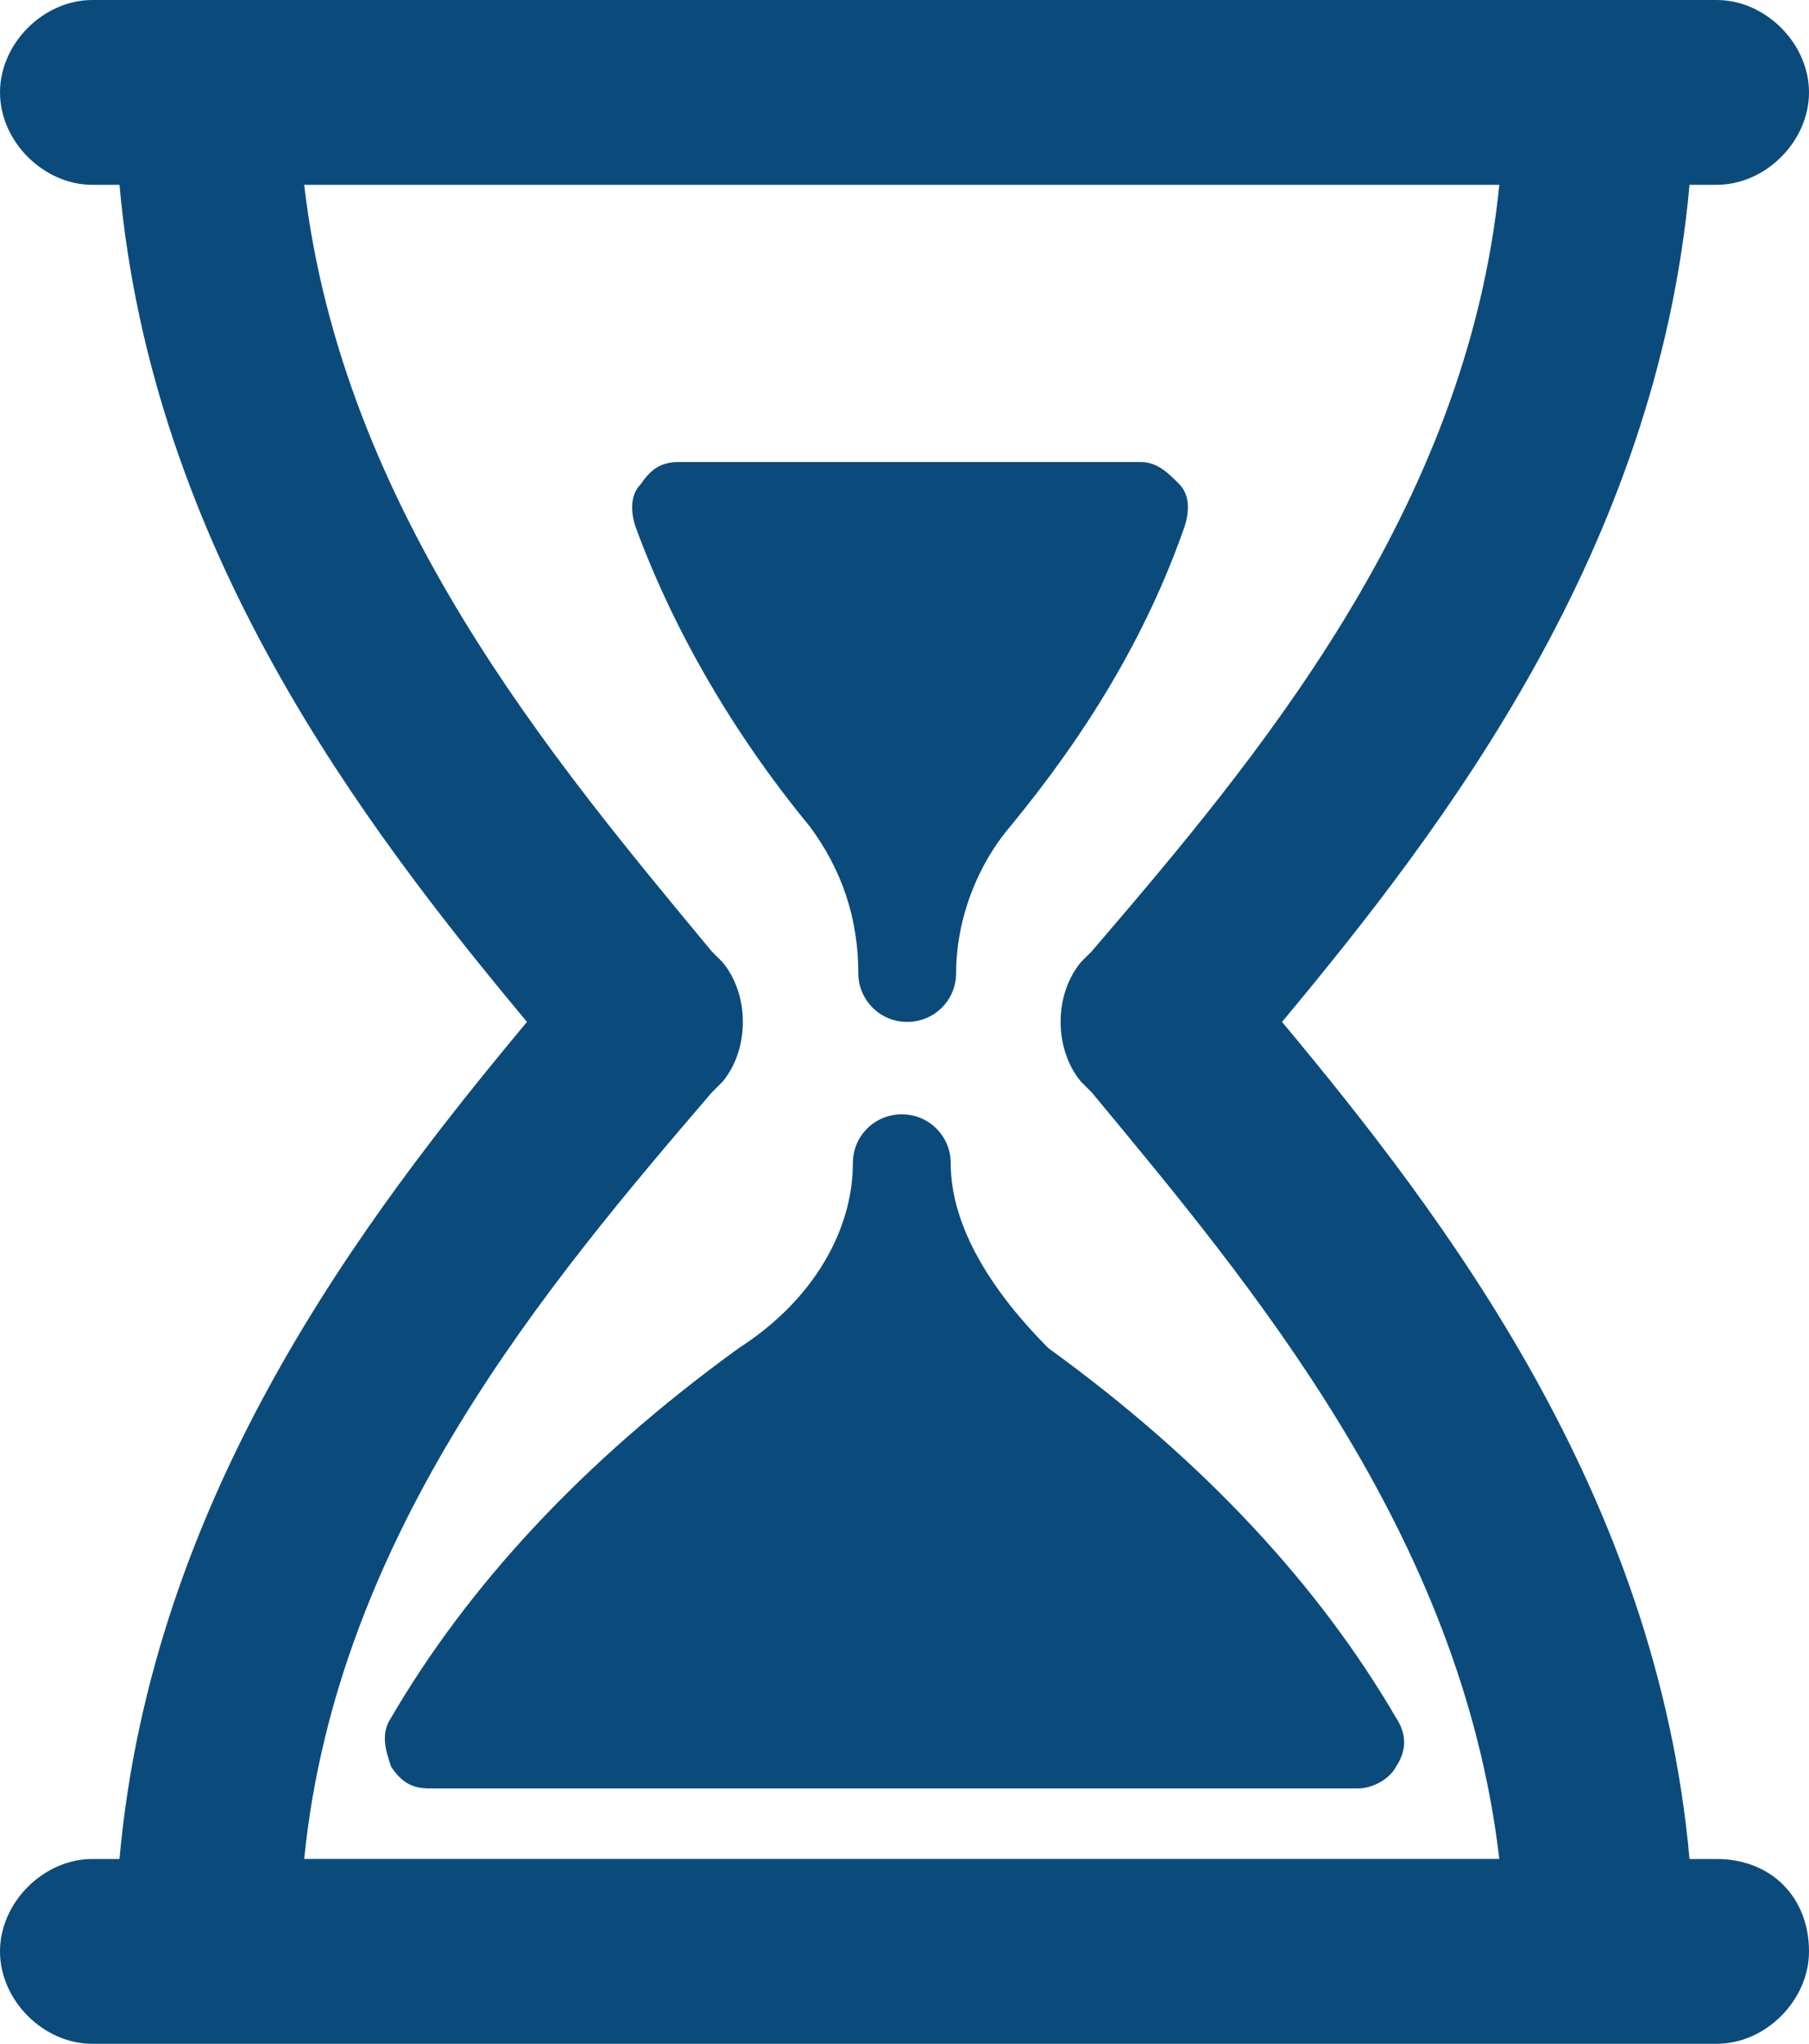
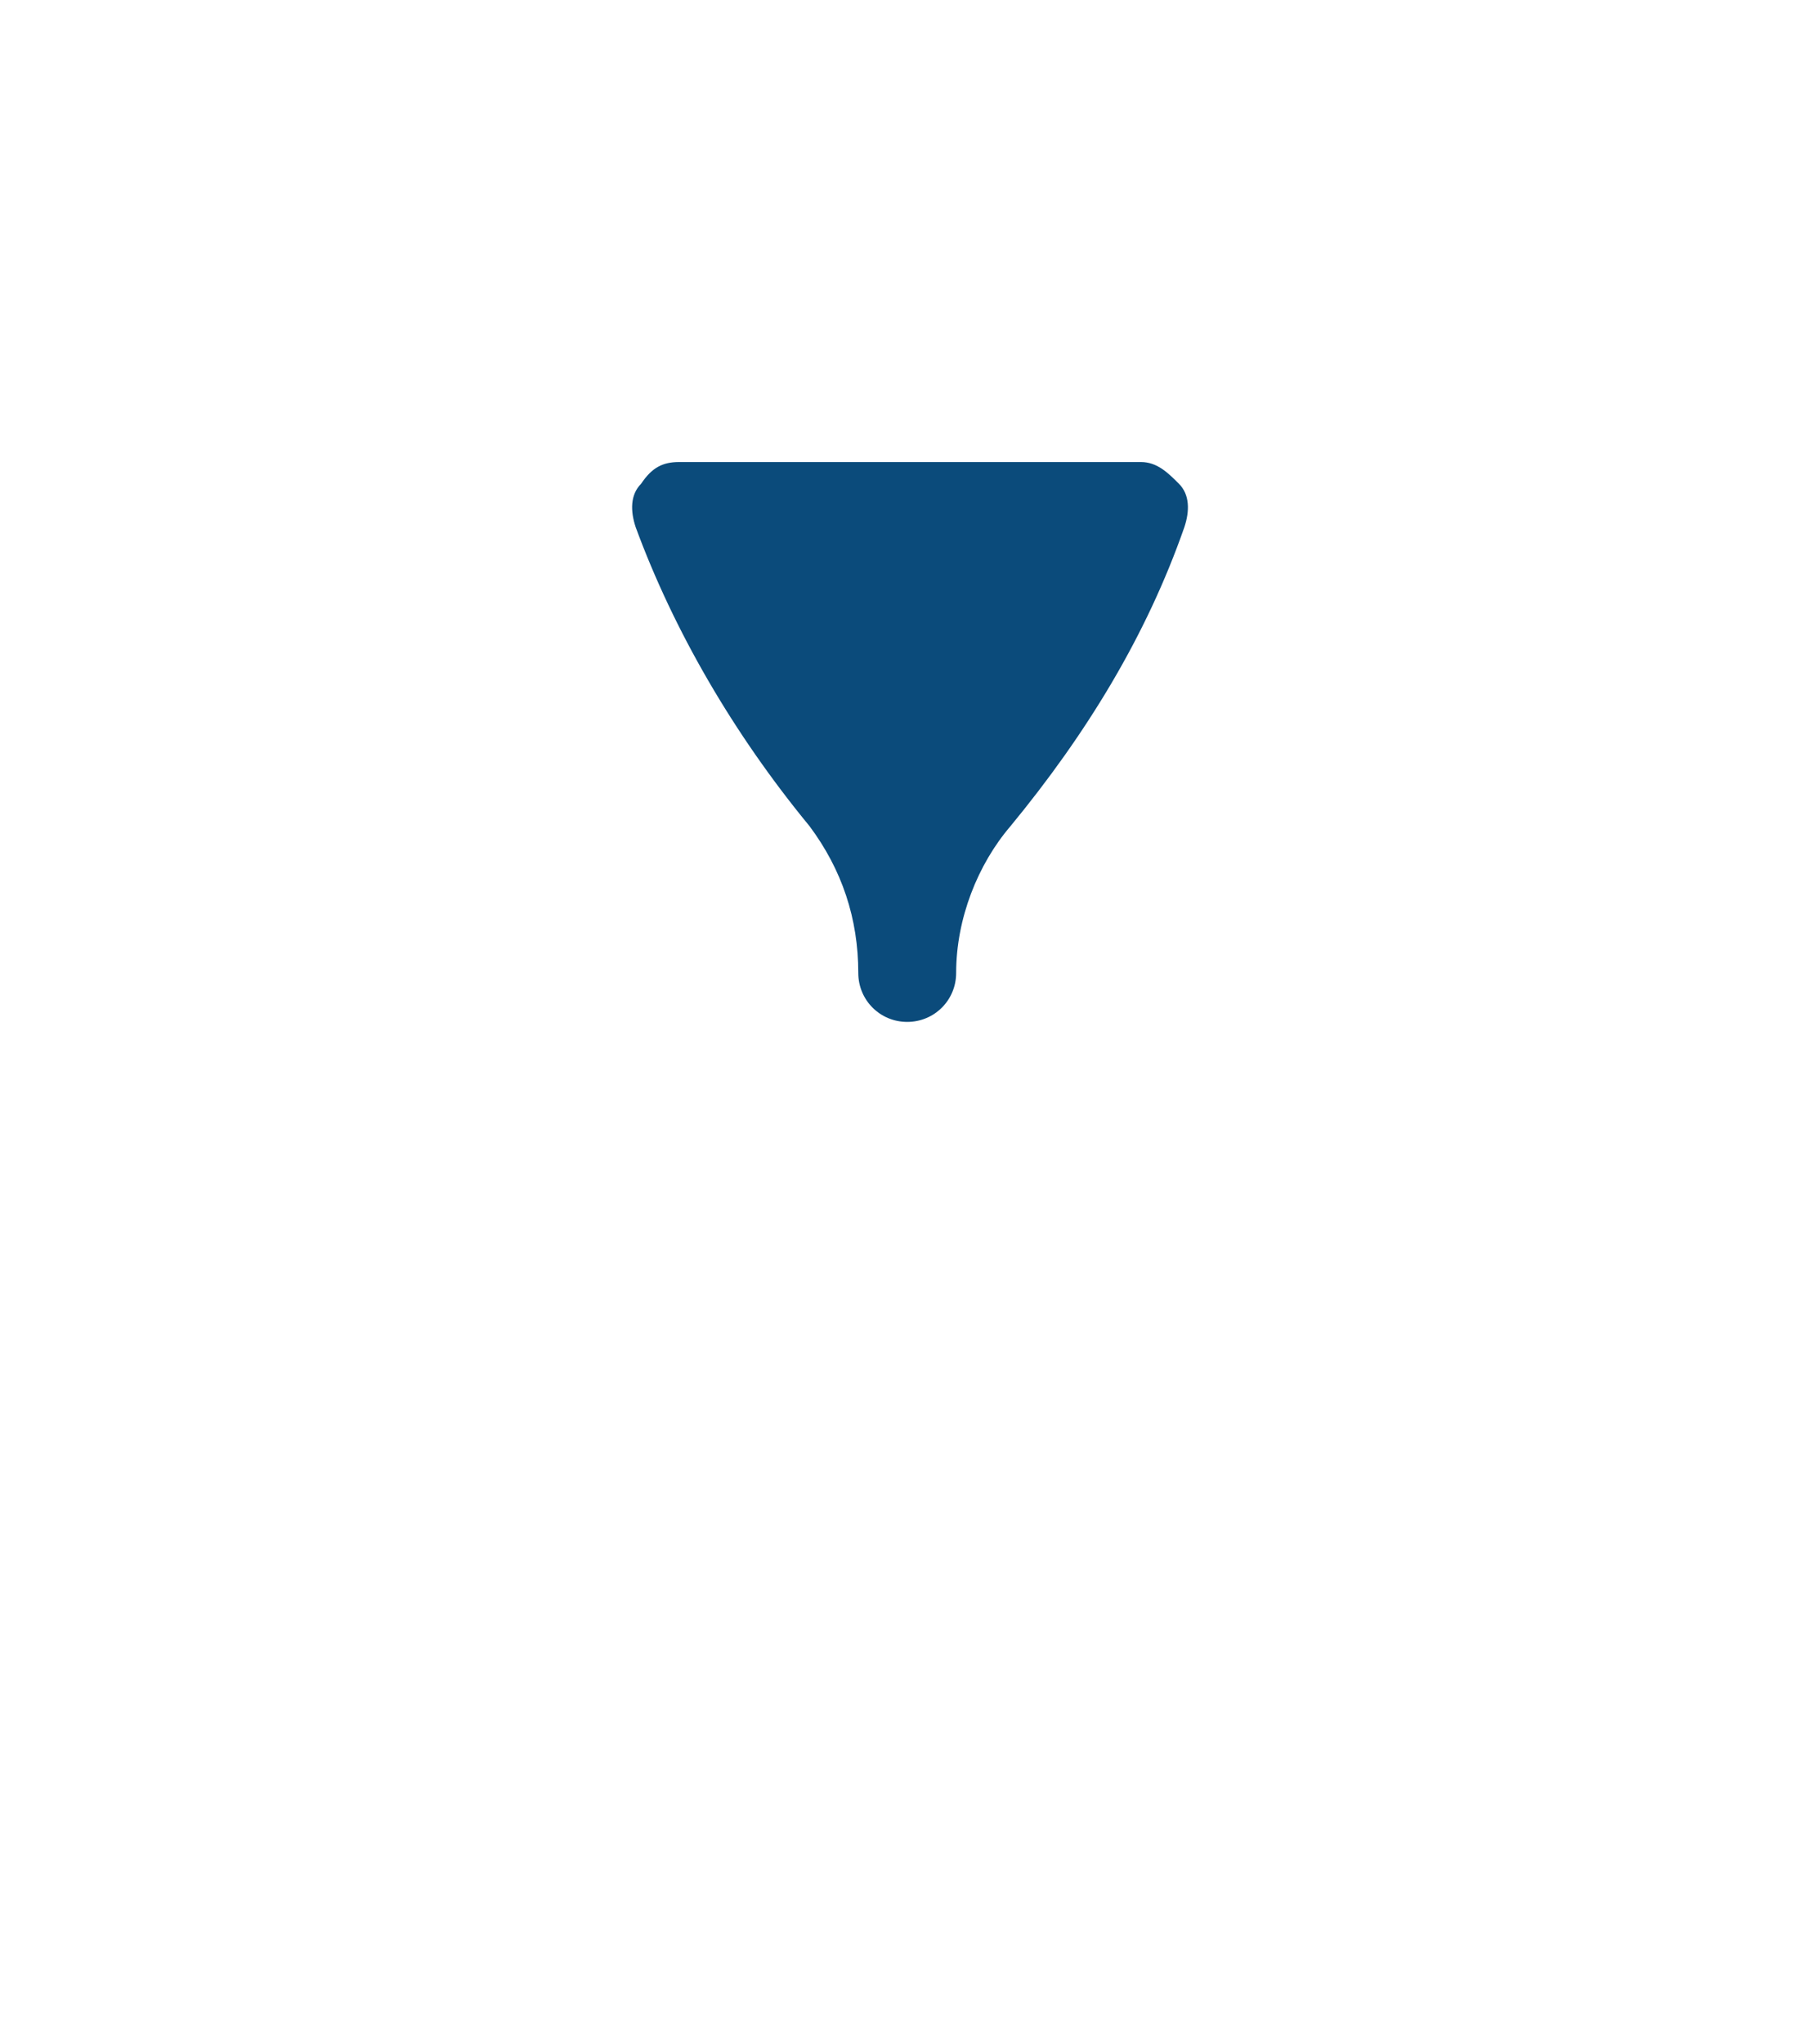
<svg xmlns="http://www.w3.org/2000/svg" xmlns:xlink="http://www.w3.org/1999/xlink" viewBox="0 120.9 2000 2258.3">
  <defs>
    <path id="a" d="M0 120.9h2000v2258.3H0z" />
  </defs>
  <clipPath id="b">
    <use xlink:href="#a" overflow="visible" />
  </clipPath>
  <path clip-path="url(#b)" fill="#0B4B7B" d="M948.9 1195.9c0 30 24 54.1 54.1 54.1 30 0 54.1-24 54.1-54.1 0-60.1 24-120.1 60.1-162.2 84.1-102.1 150.2-210.2 192.2-330.3 6-18 6-36-6-48s-24-24-42-24H750.8c-18 0-30 6-42 24-12 12-12 30-6 48 42 114.1 108.1 228.2 192.2 330.3 35.9 48.1 53.9 102.2 53.9 162.2" />
  <defs>
-     <path id="c" d="M0 120.9h2000v2258.3H0z" />
-   </defs>
+     </defs>
  <clipPath id="d">
    <use xlink:href="#c" overflow="visible" />
  </clipPath>
-   <path clip-path="url(#d)" fill="#0B4B7B" d="M1051.1 1406.2c0-30-24-54.1-54.1-54.1s-54.1 24-54.1 54.1c0 72.1-42 150.2-126.1 204.2-174.2 126.1-300.3 264.3-384.4 408.4-12 18-6 36 0 54.1 12 18 24 24 42 24h1027c18 0 36-12 42-24 12-18 12-36 0-54.1-84.1-144.1-210.2-282.3-384.4-408.4-59.9-60.1-107.9-132.2-107.9-204.2" />
  <defs>
-     <path id="e" d="M0 120.9h2000v2258.3H0z" />
-   </defs>
+     </defs>
  <clipPath id="f">
    <use xlink:href="#e" overflow="visible" />
  </clipPath>
-   <path clip-path="url(#f)" fill="#0B4B7B" d="M336.3 2174.9c36-360.4 270.3-636.6 450.5-846.8l12-12c30-36 30-96.1 0-132.1l-12-12C612.6 961.7 378.4 685.4 336.3 325.1h1321.3c-36 360.4-270.3 636.6-450.5 846.8l-12 12c-30 36-30 96.1 0 132.1l12 12c174.2 210.2 408.4 486.5 450.5 846.8H336.3zm1561.6 0h-30c-36-402.4-270.3-708.7-450.5-924.9 180.2-216.2 414.4-522.5 450.5-924.9h30c54.1 0 102.1-48 102.1-102.1s-48-102.1-102.1-102.1H102.1C48 120.9 0 168.9 0 223s48 102.1 102.1 102.1h30c36 402.4 270.3 708.7 450.5 924.9-180.2 216.2-414.4 522.5-450.5 924.9h-30C48 2174.9 0 2223 0 2277c0 54.1 48 102.1 102.1 102.1h1795.8c54.1 0 102.1-48 102.1-102.1 0-60-42-102.1-102.1-102.1" />
</svg>